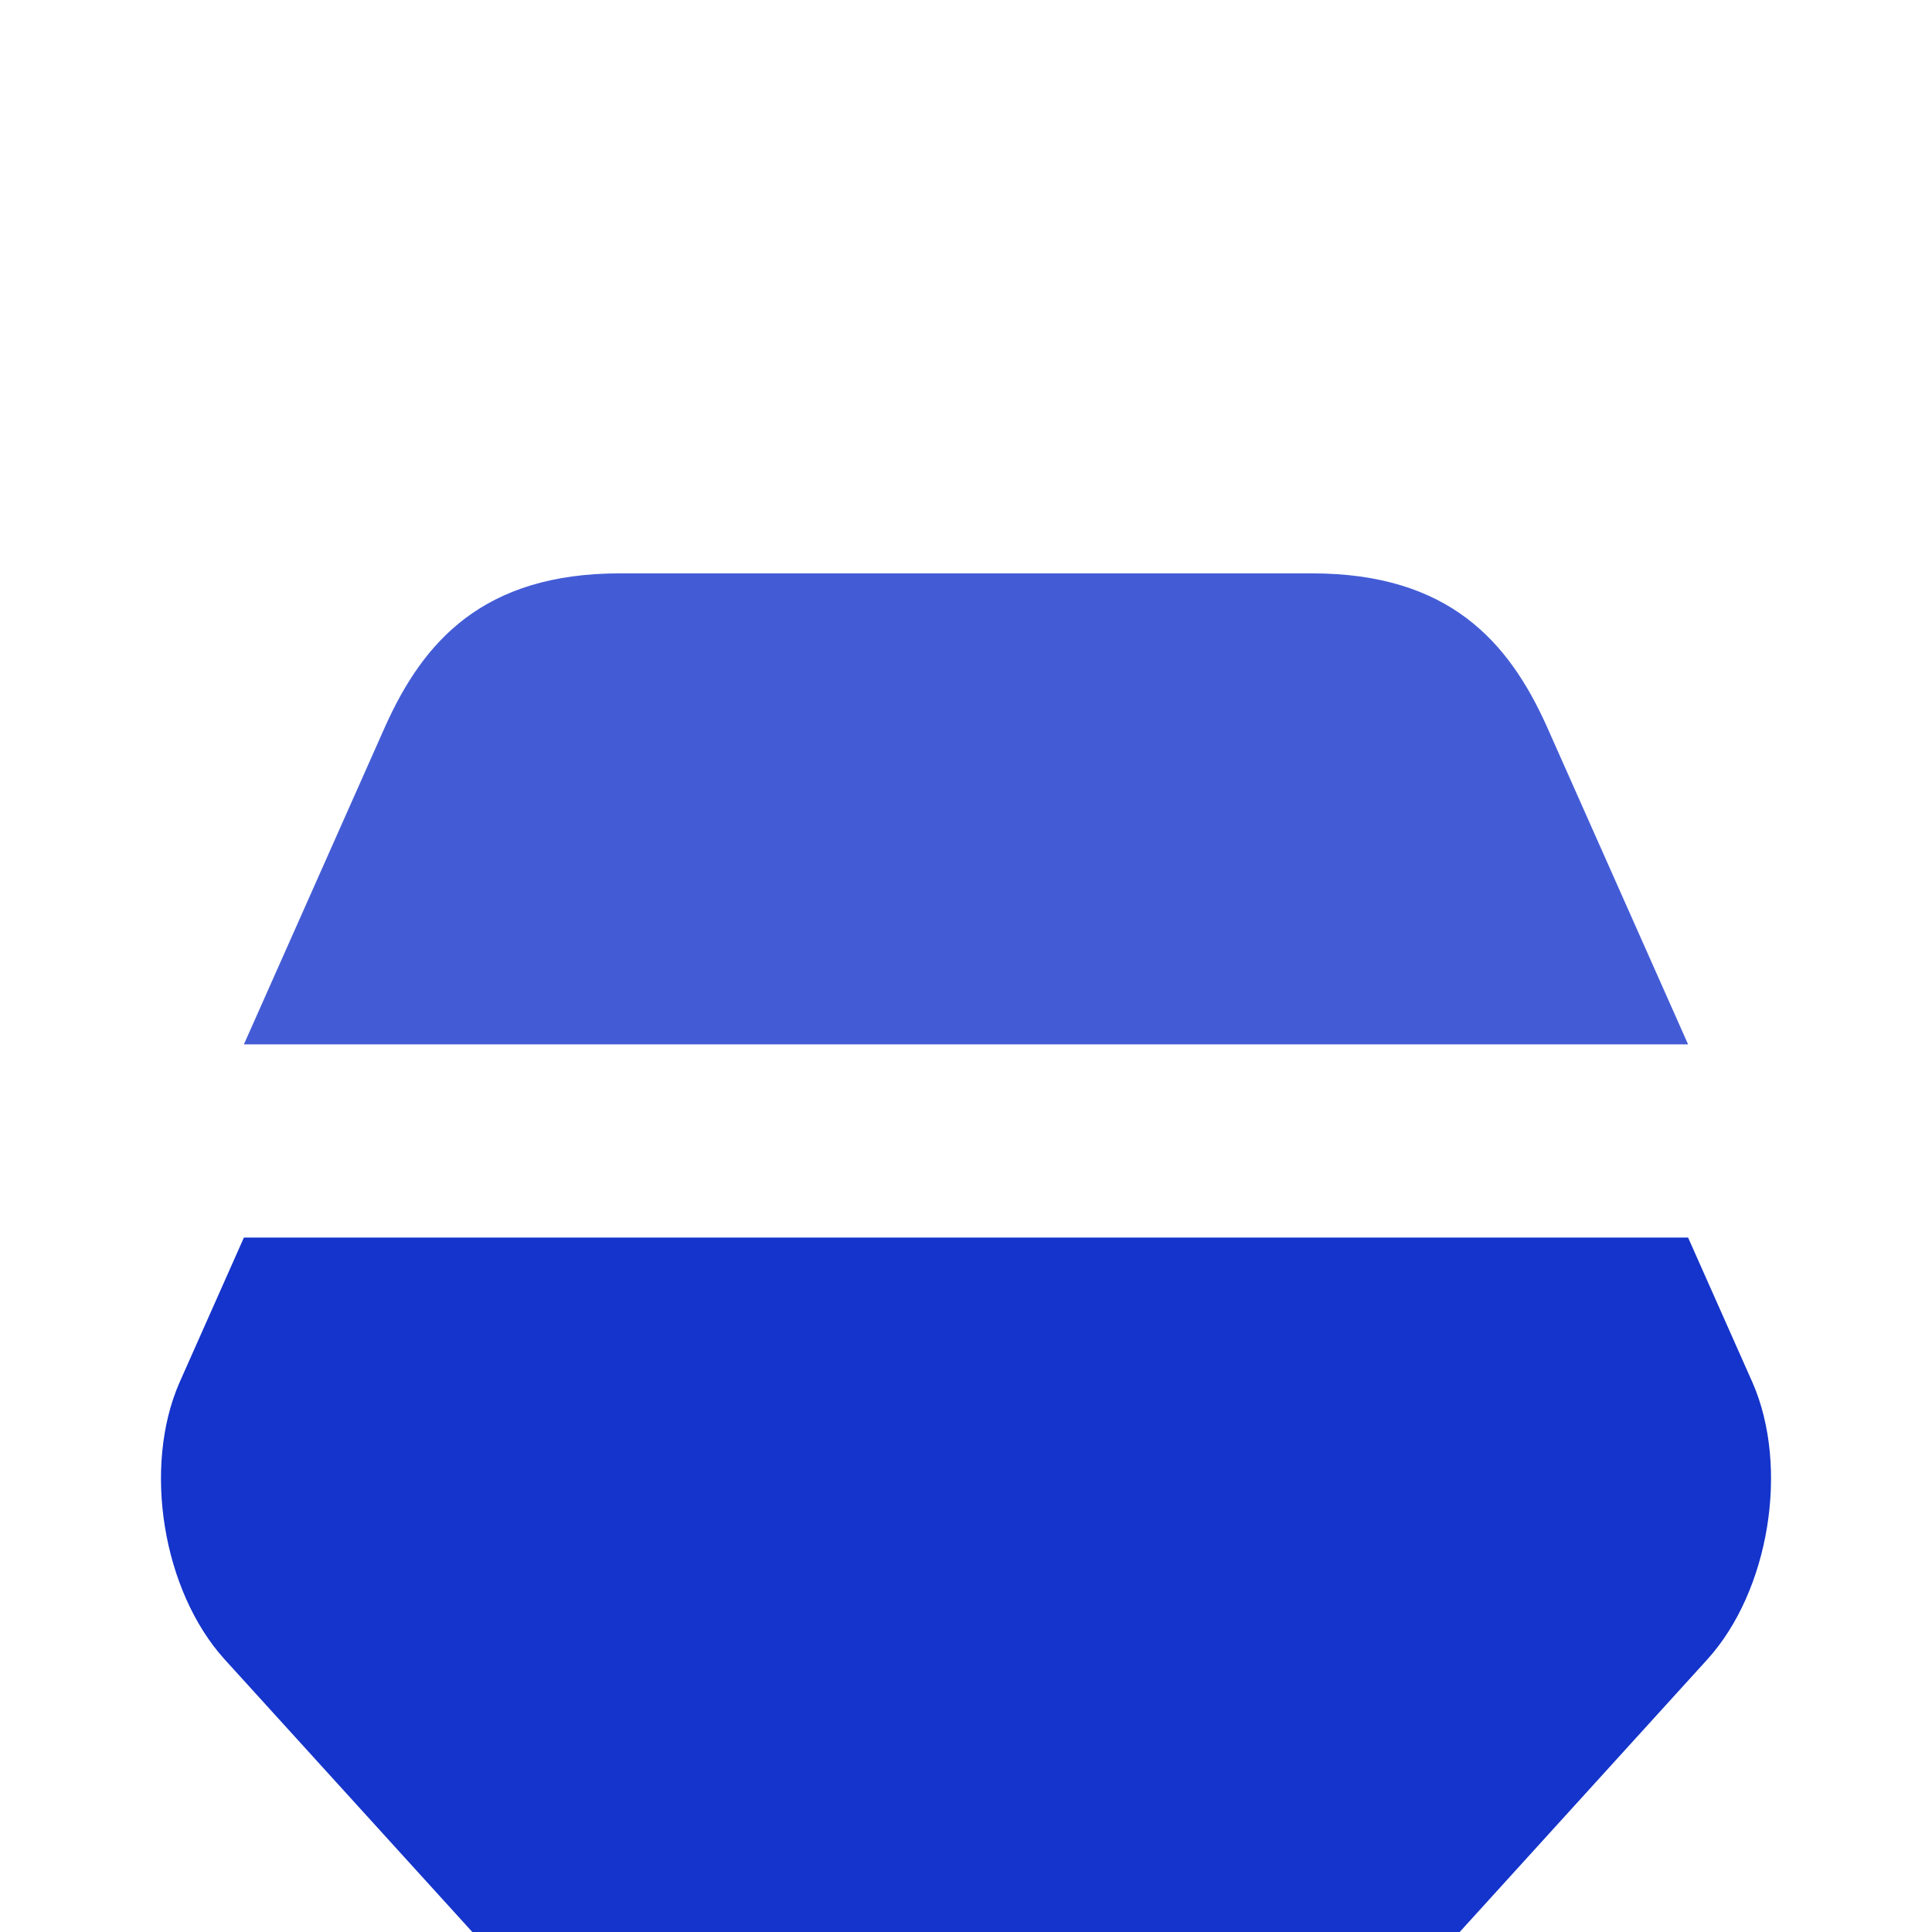
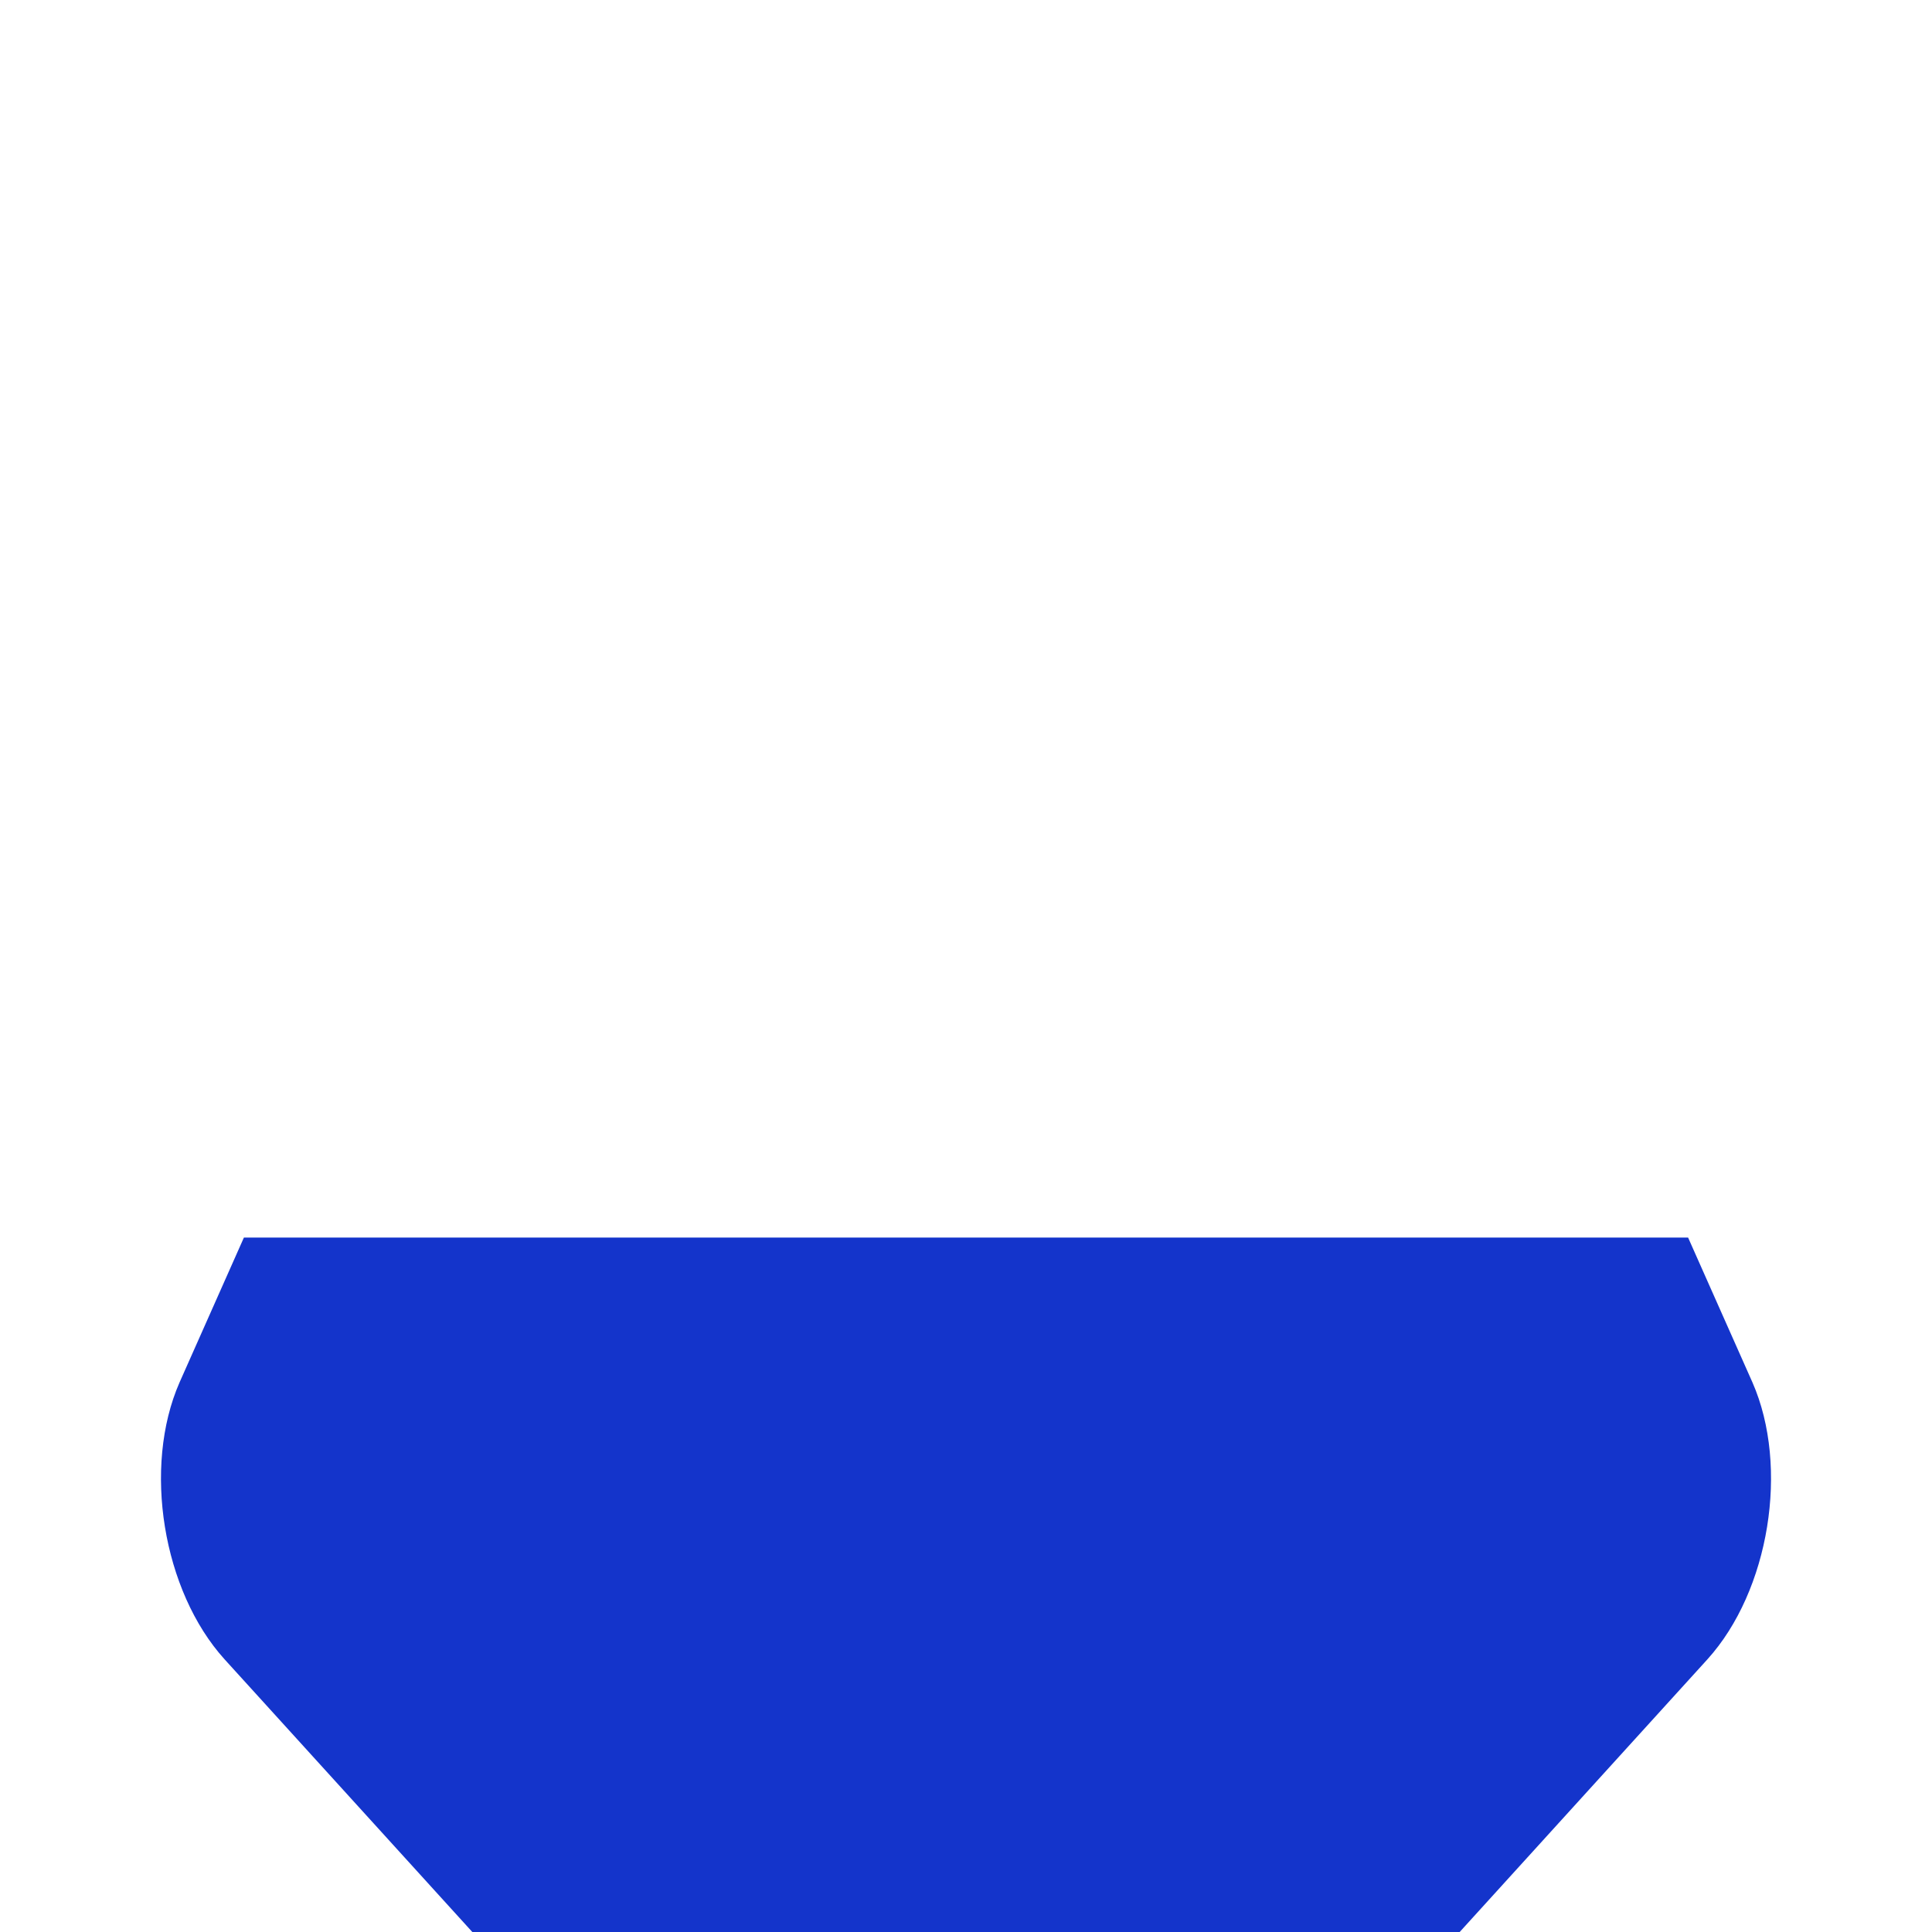
<svg xmlns="http://www.w3.org/2000/svg" width="40" height="40" viewBox="0 0 40 40" fill="none">
  <g filter="url(#filter0_i_27386_13587)">
    <g filter="url(#filter1_i_27386_13587)">
-       <path d="M35.35 22.067L23.933 34.633C21.767 37.017 18.233 37.017 16.067 34.633L4.65 22.067C3.367 20.65 2.95 18.084 3.717 16.334L5.05 13.334H34.95L36.283 16.334C37.05 18.084 36.633 20.65 35.35 22.067Z" fill="#1434CB" />
+       <path d="M35.35 22.067L23.933 34.633C21.767 37.017 18.233 37.017 16.067 34.633L4.65 22.067C3.367 20.65 2.95 18.084 3.717 16.334L5.05 13.334H34.95L36.283 16.334C37.05 18.084 36.633 20.65 35.35 22.067" fill="#1434CB" />
    </g>
-     <path opacity="0.8" d="M34.95 13.334H5.05L7.983 6.734C8.766 5 10 3.583 12.833 3.583H27.166C30 3.583 31.233 5 32.017 6.734L34.95 13.334Z" fill="#1434CB" />
  </g>
  <defs>
    <filter id="filter0_i_27386_13587" x="0" y="0" width="40" height="48.288" filterUnits="userSpaceOnUse" color-interpolation-filters="sRGB">
      <feFlood flood-opacity="0" result="BackgroundImageFix" />
      <feBlend mode="normal" in="SourceGraphic" in2="BackgroundImageFix" result="shape" />
      <feColorMatrix in="SourceAlpha" type="matrix" values="0 0 0 0 0 0 0 0 0 0 0 0 0 0 0 0 0 0 127 0" result="hardAlpha" />
      <feOffset dy="8.288" />
      <feGaussianBlur stdDeviation="4.144" />
      <feComposite in2="hardAlpha" operator="arithmetic" k2="-1" k3="1" />
      <feColorMatrix type="matrix" values="0 0 0 0 1 0 0 0 0 1 0 0 0 0 1 0 0 0 0.45 0" />
      <feBlend mode="normal" in2="shape" result="effect1_innerShadow_27386_13587" />
    </filter>
    <filter id="filter1_i_27386_13587" x="3.333" y="13.334" width="33.335" height="27.087" filterUnits="userSpaceOnUse" color-interpolation-filters="sRGB">
      <feFlood flood-opacity="0" result="BackgroundImageFix" />
      <feBlend mode="normal" in="SourceGraphic" in2="BackgroundImageFix" result="shape" />
      <feColorMatrix in="SourceAlpha" type="matrix" values="0 0 0 0 0 0 0 0 0 0 0 0 0 0 0 0 0 0 127 0" result="hardAlpha" />
      <feOffset dy="4" />
      <feGaussianBlur stdDeviation="2" />
      <feComposite in2="hardAlpha" operator="arithmetic" k2="-1" k3="1" />
      <feColorMatrix type="matrix" values="0 0 0 0 1 0 0 0 0 1 0 0 0 0 1 0 0 0 0.45 0" />
      <feBlend mode="normal" in2="shape" result="effect1_innerShadow_27386_13587" />
    </filter>
  </defs>
</svg>